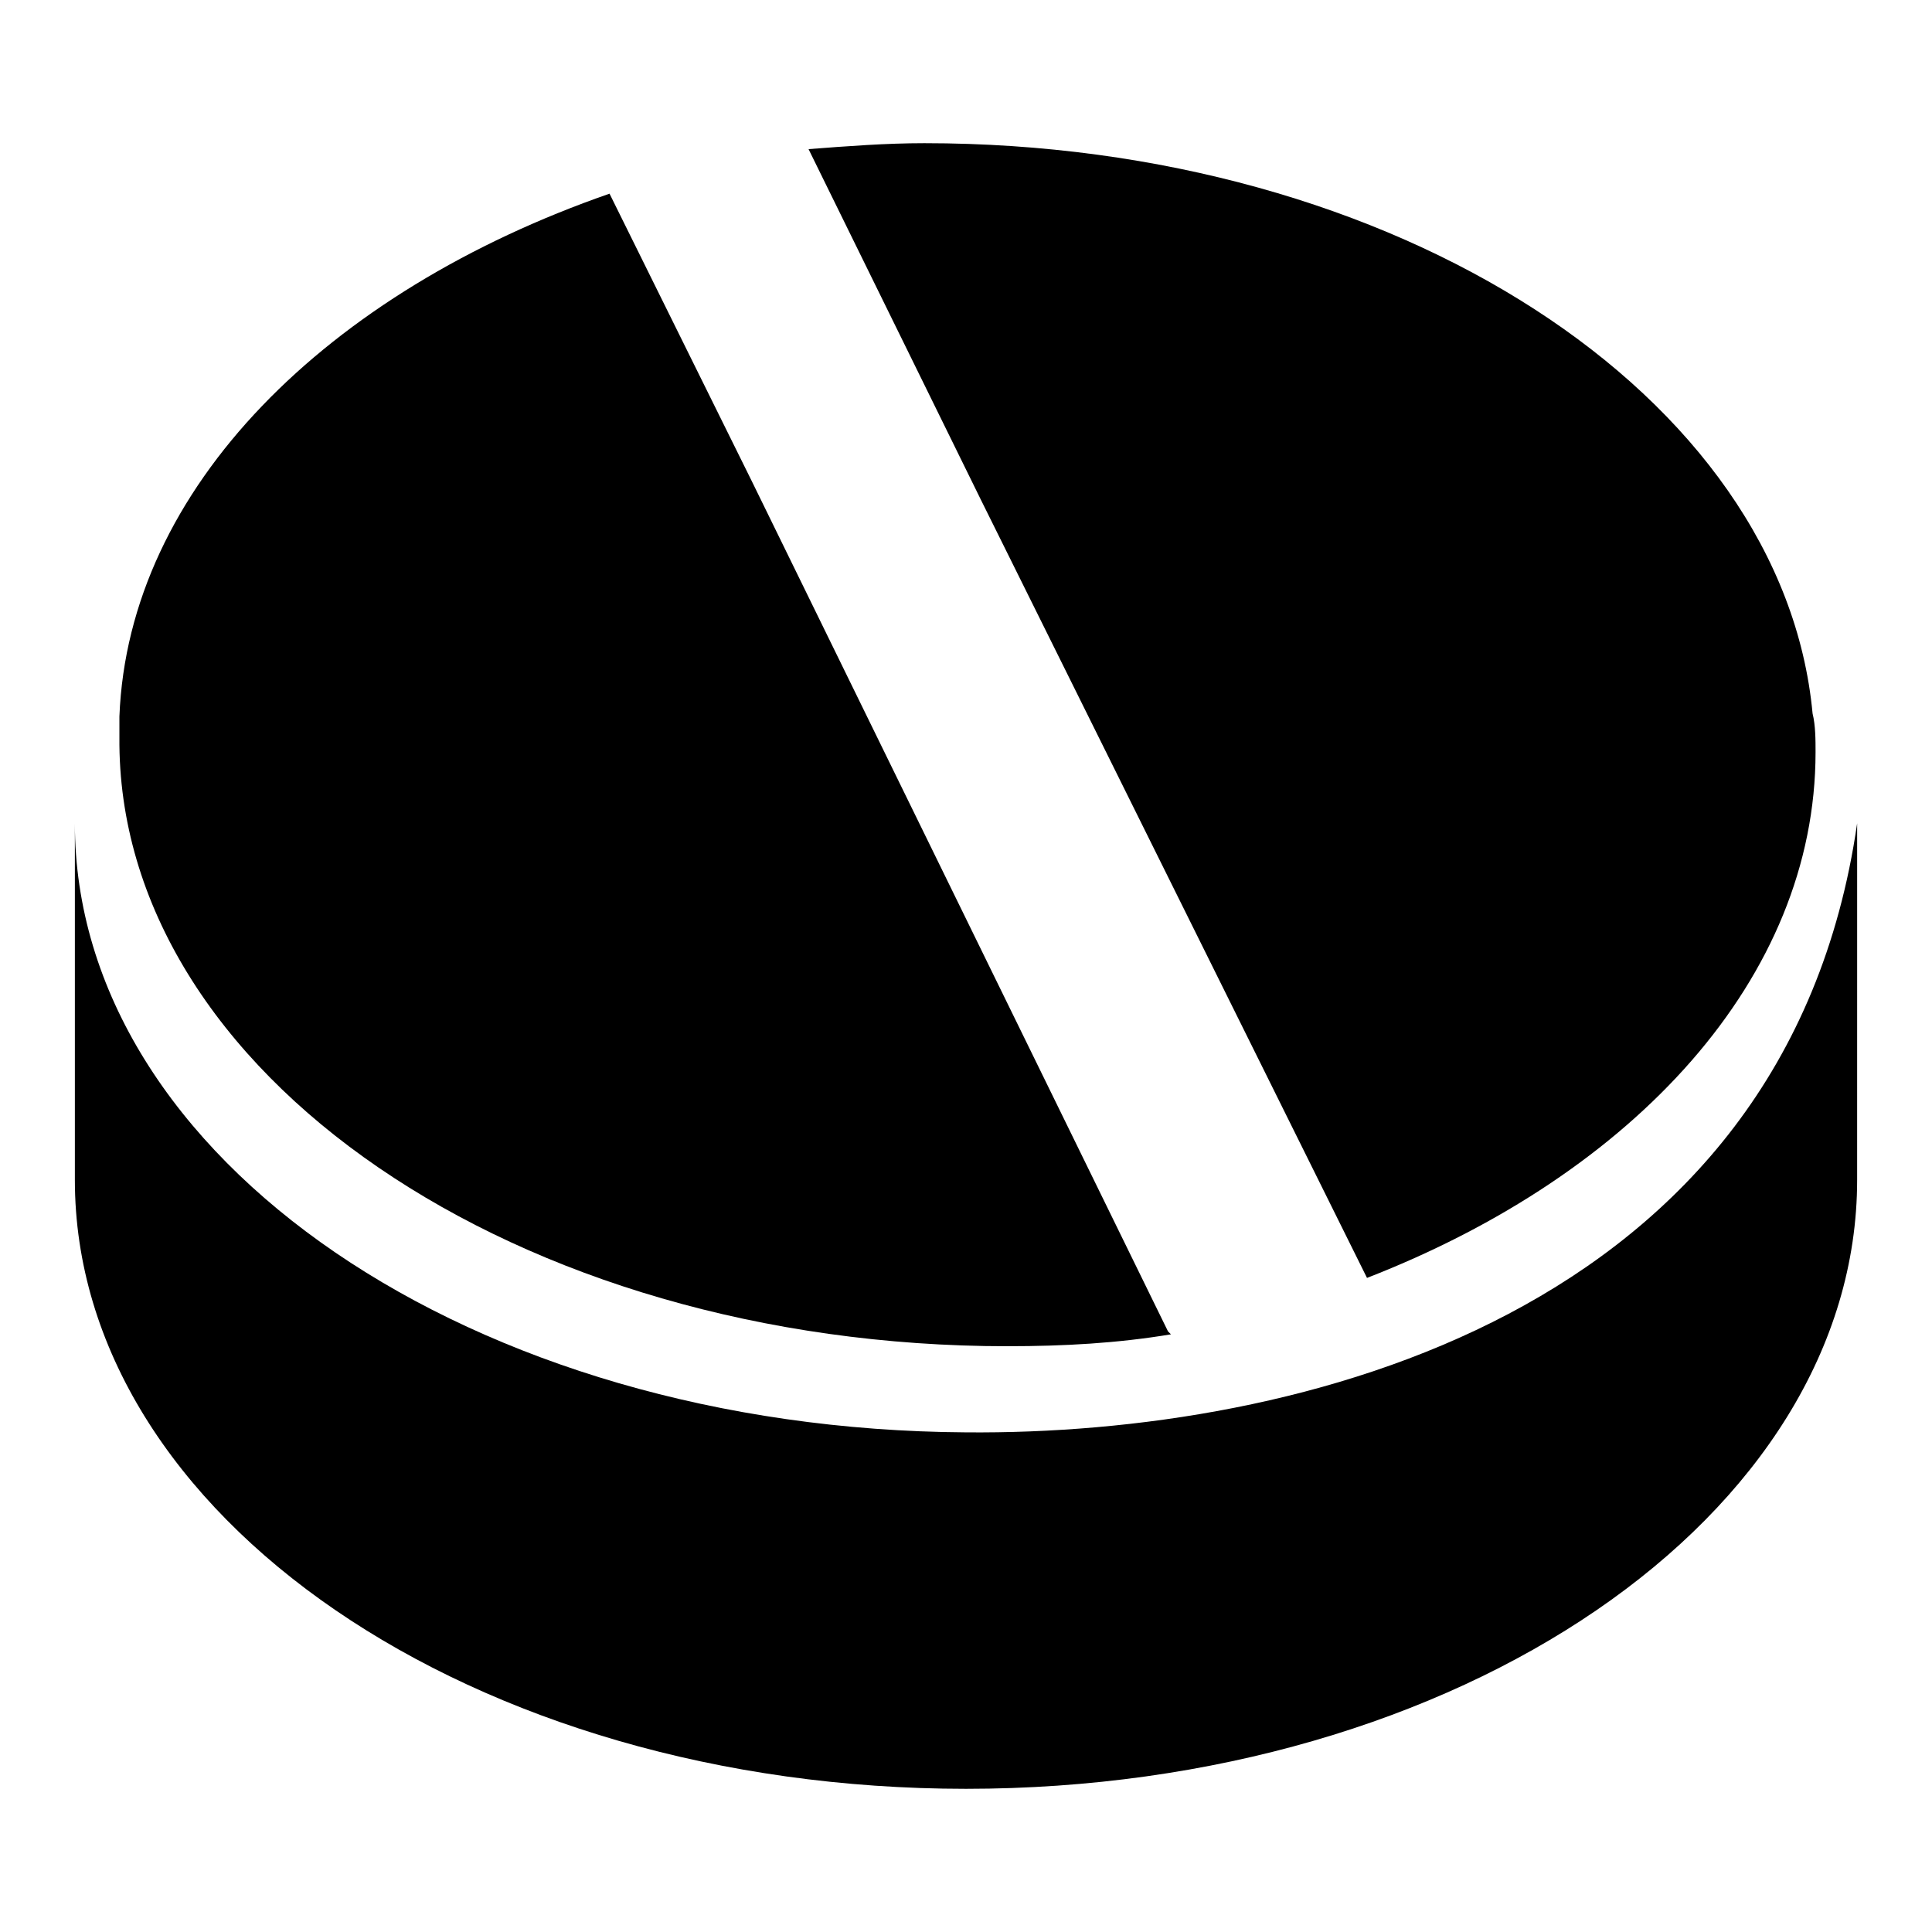
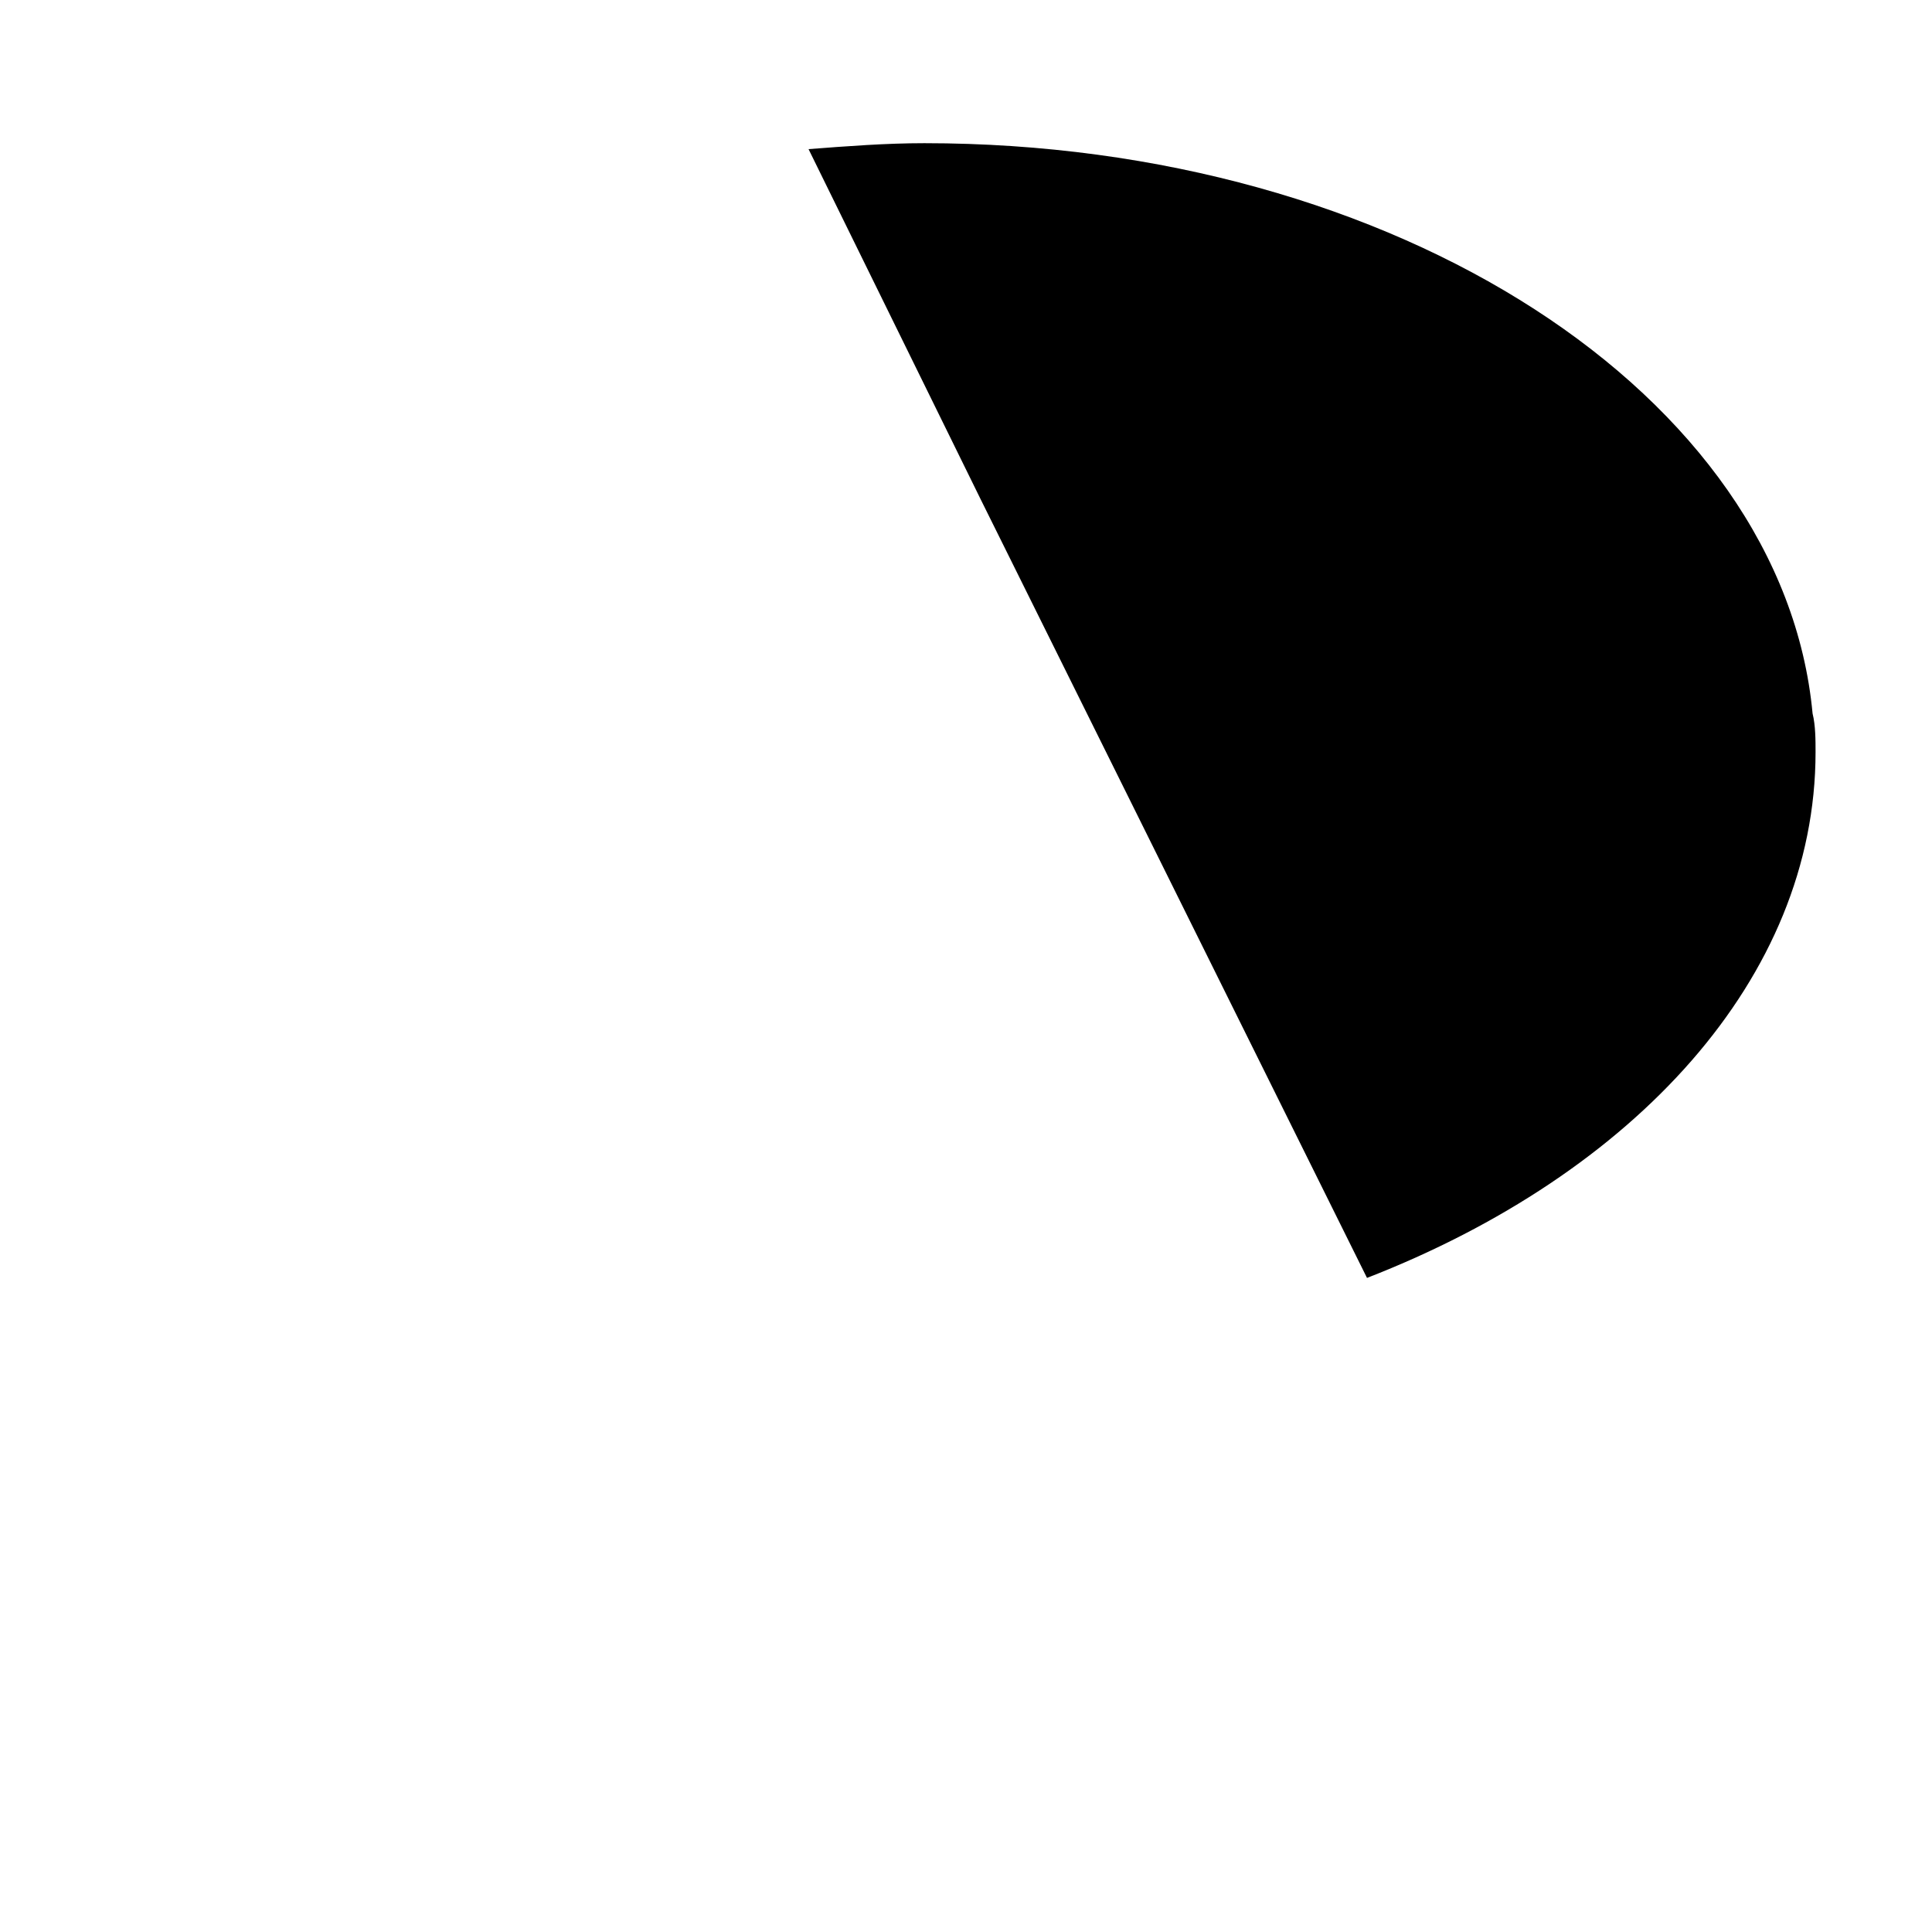
<svg xmlns="http://www.w3.org/2000/svg" fill="#000000" width="800px" height="800px" version="1.1" viewBox="144 144 512 512">
  <g>
-     <path d="m636.16 362.21c-18.895 130.68-148.78 162.16-236.16 161.38-130.68-0.785-236.16-72.418-236.16-161.38v94.465c0 88.953 105.48 161.38 236.16 161.38 130.68 0 236.16-72.422 236.16-161.38 0.004-11.02 0.004-97.613 0.004-94.465z" />
    <path d="m506.27 482.66v0.789-0.789c70.848-27.551 118.87-79.508 118.87-139.34 0-3.148 0-7.086-0.789-10.234-7.871-84.23-110.21-151.14-235.38-151.14-10.234 0-20.469 0.789-30.699 1.574l45.656 92.891z" />
-     <path d="m411.02 500.76c14.957 0 29.125-0.789 43.297-3.148l-0.789-0.789-110.21-225.14-37.785-76.359c-74.785 25.98-127.53 77.934-129.89 138.55v5.512c-0.785 88.949 105.49 161.38 235.38 161.38z" />
  </g>
</svg>